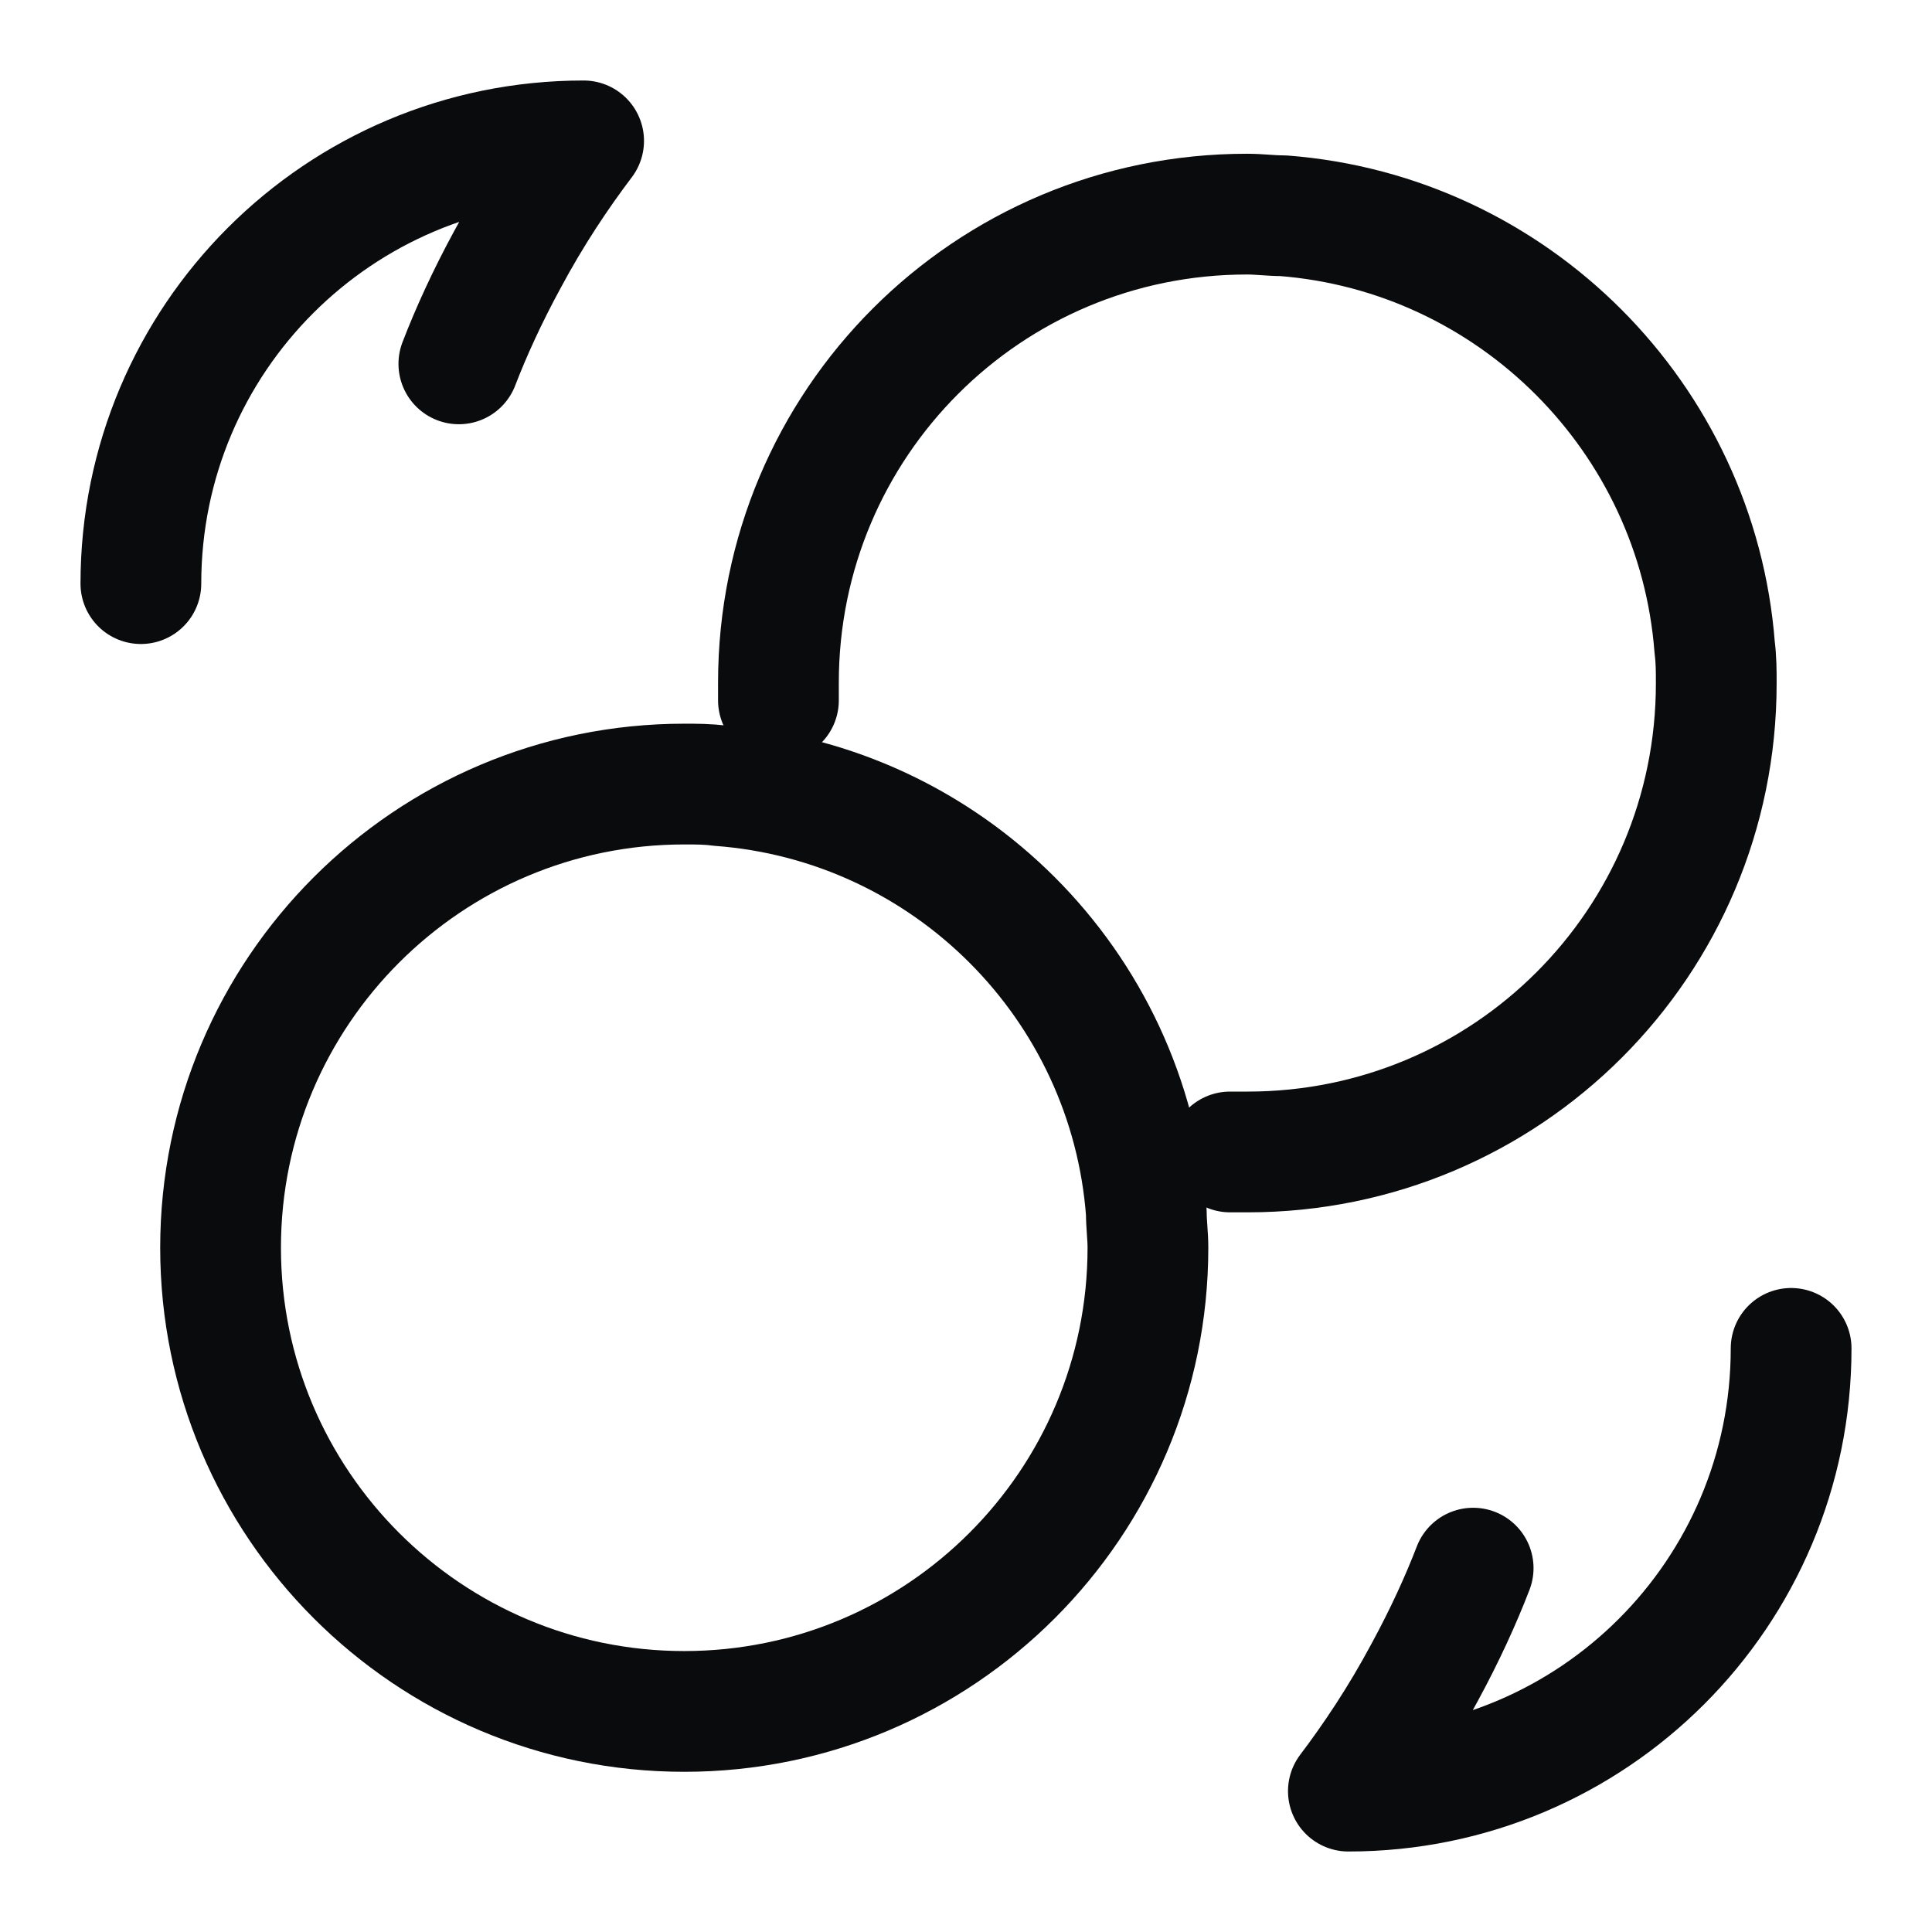
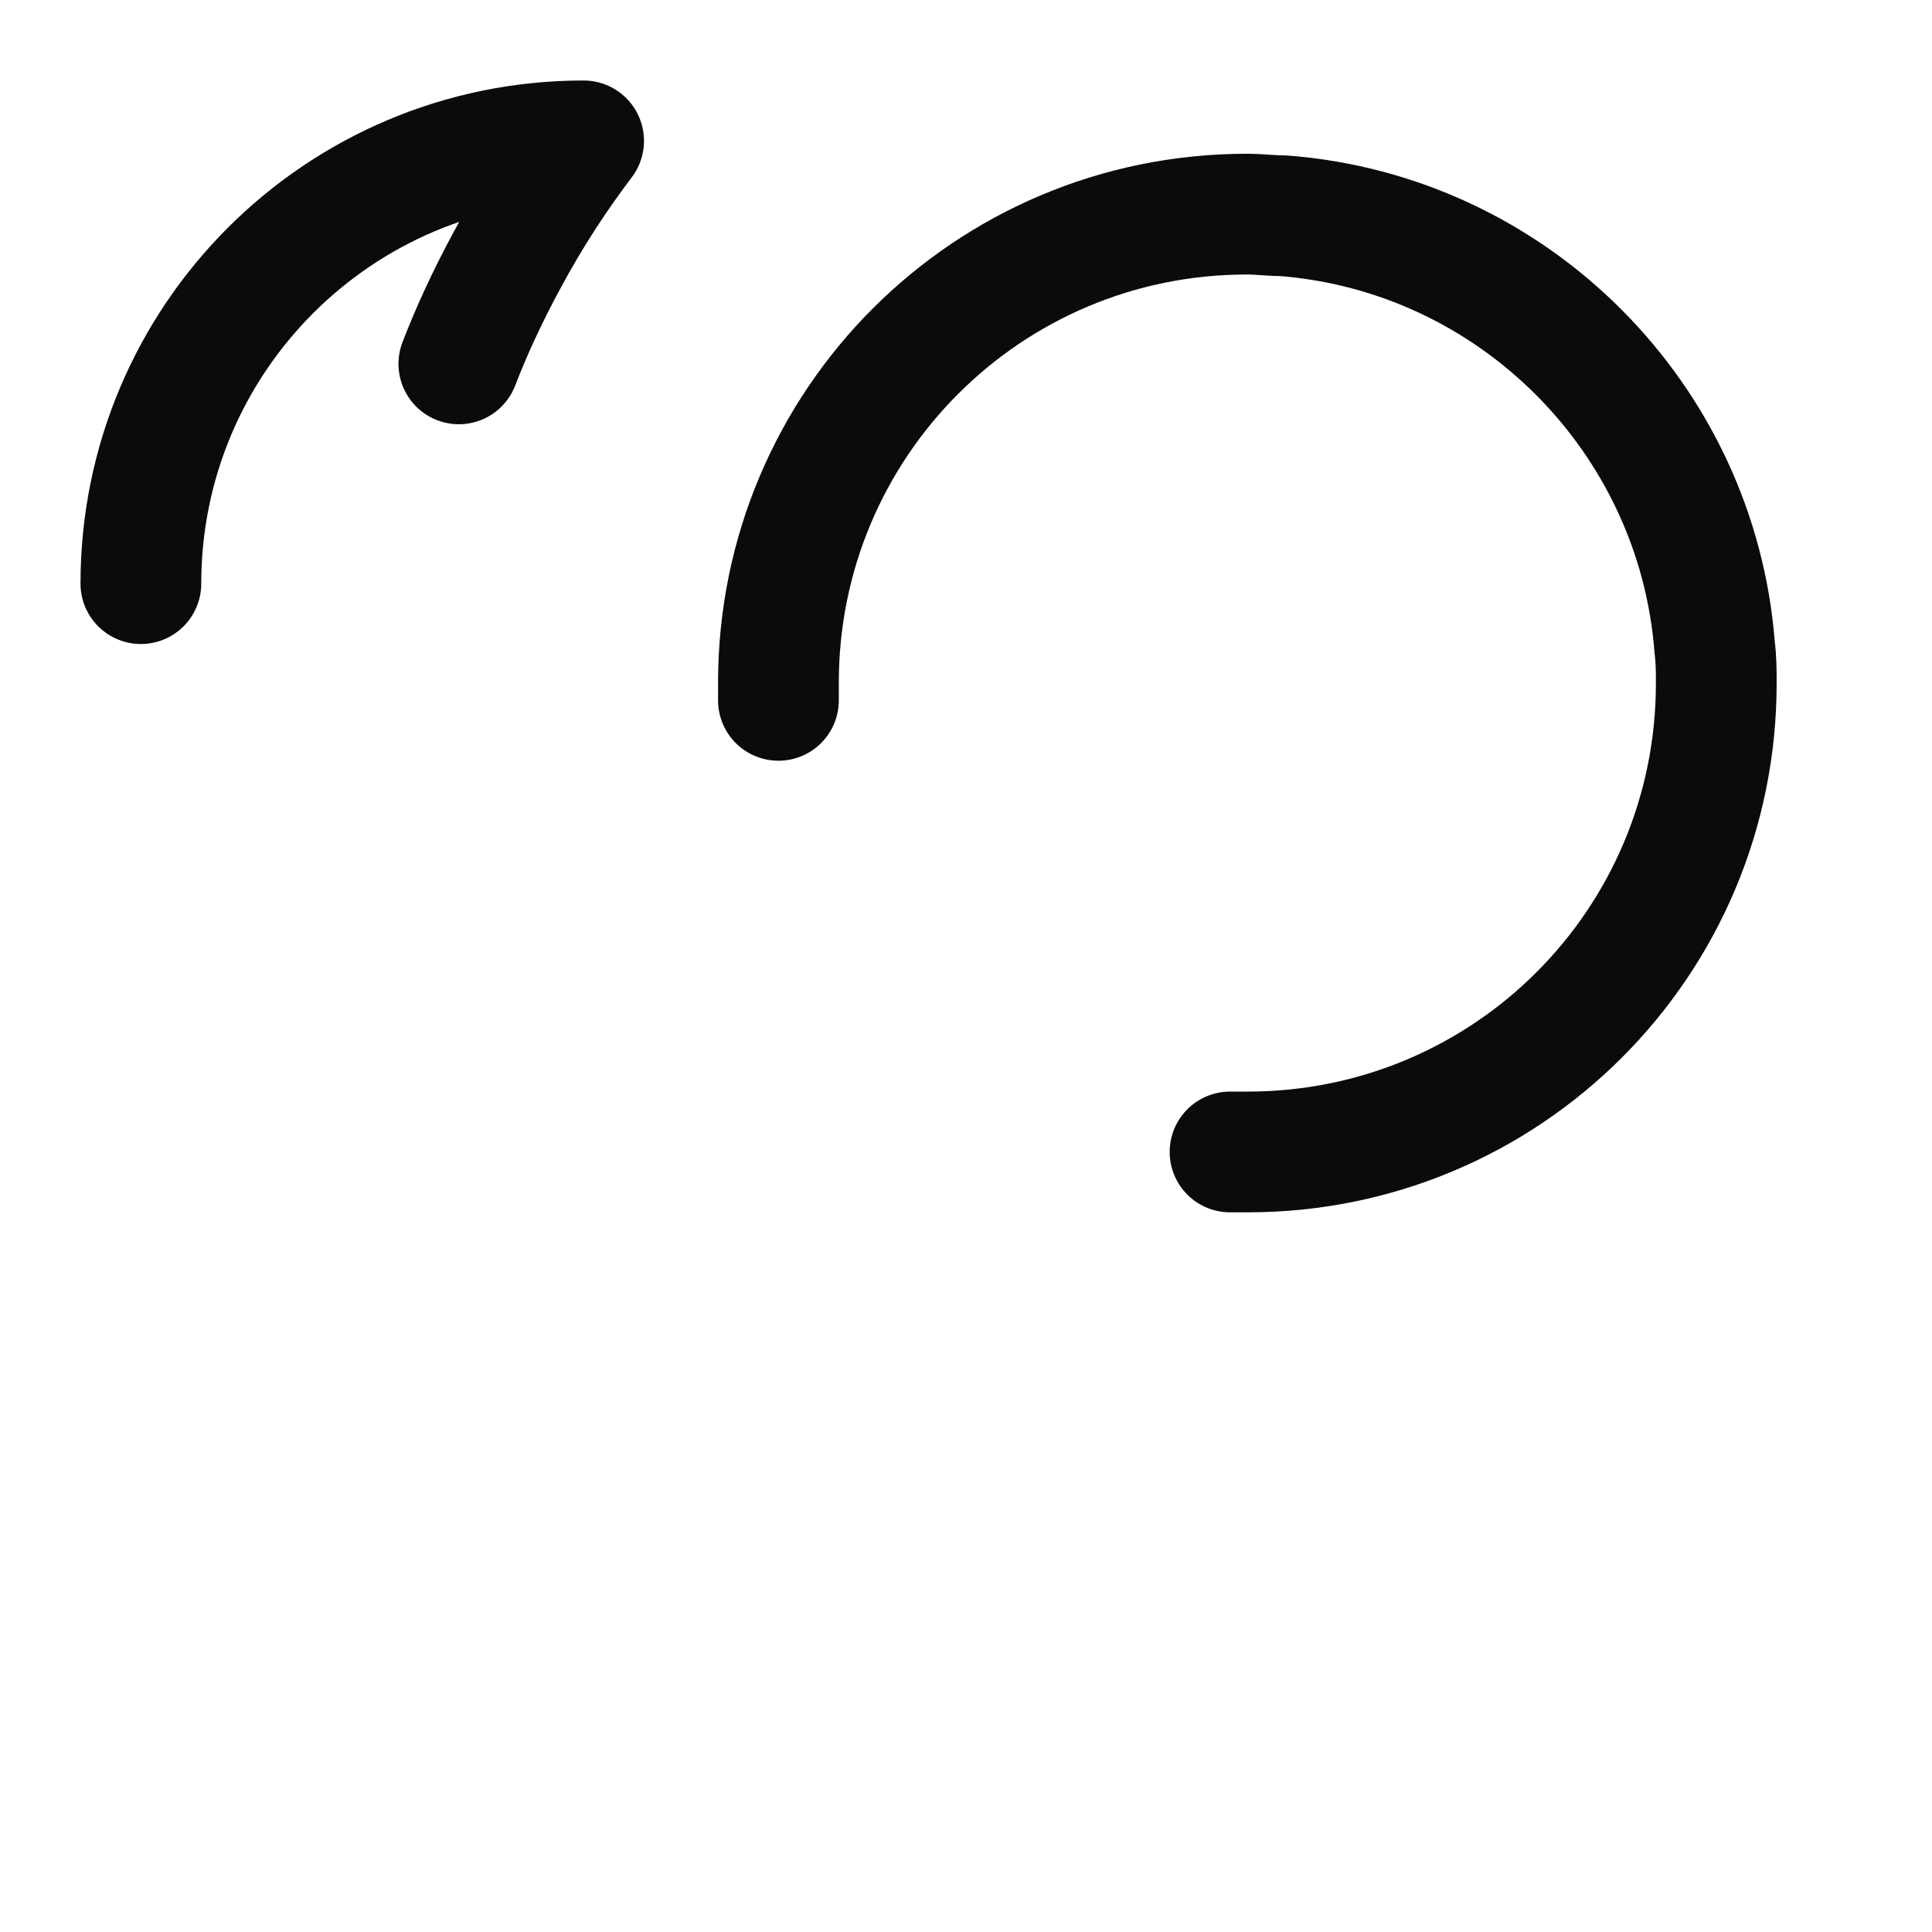
<svg xmlns="http://www.w3.org/2000/svg" width="24" height="24" viewBox="0 0 24 24" fill="none">
-   <path d="M14.26 15.5C14.26 18.68 11.68 21.26 8.5 21.26C5.32 21.26 2.74 18.68 2.74 15.5C2.74 12.32 5.32 9.74 8.5 9.74C8.65 9.74 8.79 9.74 8.94 9.76C11.77 9.97 14.03 12.23 14.24 15.06C14.24 15.21 14.26 15.35 14.26 15.5V15.5Z" stroke="#0A0B0D" stroke-width="1.5" stroke-linecap="round" stroke-linejoin="round" />
  <path d="M15.28 14.31C15.36 14.31 15.43 14.31 15.5 14.31C18.72 14.31 21.32 11.71 21.32 8.49C21.32 8.33 21.32 8.2 21.3 8.04C21.08 5.19 18.8 2.9 15.94 2.68C15.78 2.68 15.65 2.66 15.49 2.66C12.27 2.66 9.67 5.26 9.67 8.48C9.67 8.56 9.67 8.63 9.67 8.7" stroke="#0A0B0D" stroke-width="1.5" stroke-linecap="round" stroke-linejoin="round" />
  <path d="M1.75 7.25C1.75 4.21 4.21 1.75 7.25 1.75C6.94 2.16 6.61 2.65 6.3 3.23C6.05 3.69 5.85 4.13 5.7 4.52" stroke="#0A0B0D" stroke-width="1.5" stroke-linecap="round" stroke-linejoin="round" />
-   <path d="M22.25 16.75C22.25 19.79 19.79 22.25 16.75 22.25C17.06 21.84 17.39 21.35 17.7 20.77C17.95 20.31 18.15 19.87 18.3 19.48" stroke="#0A0B0D" stroke-width="1.5" stroke-linecap="round" stroke-linejoin="round" />
</svg>